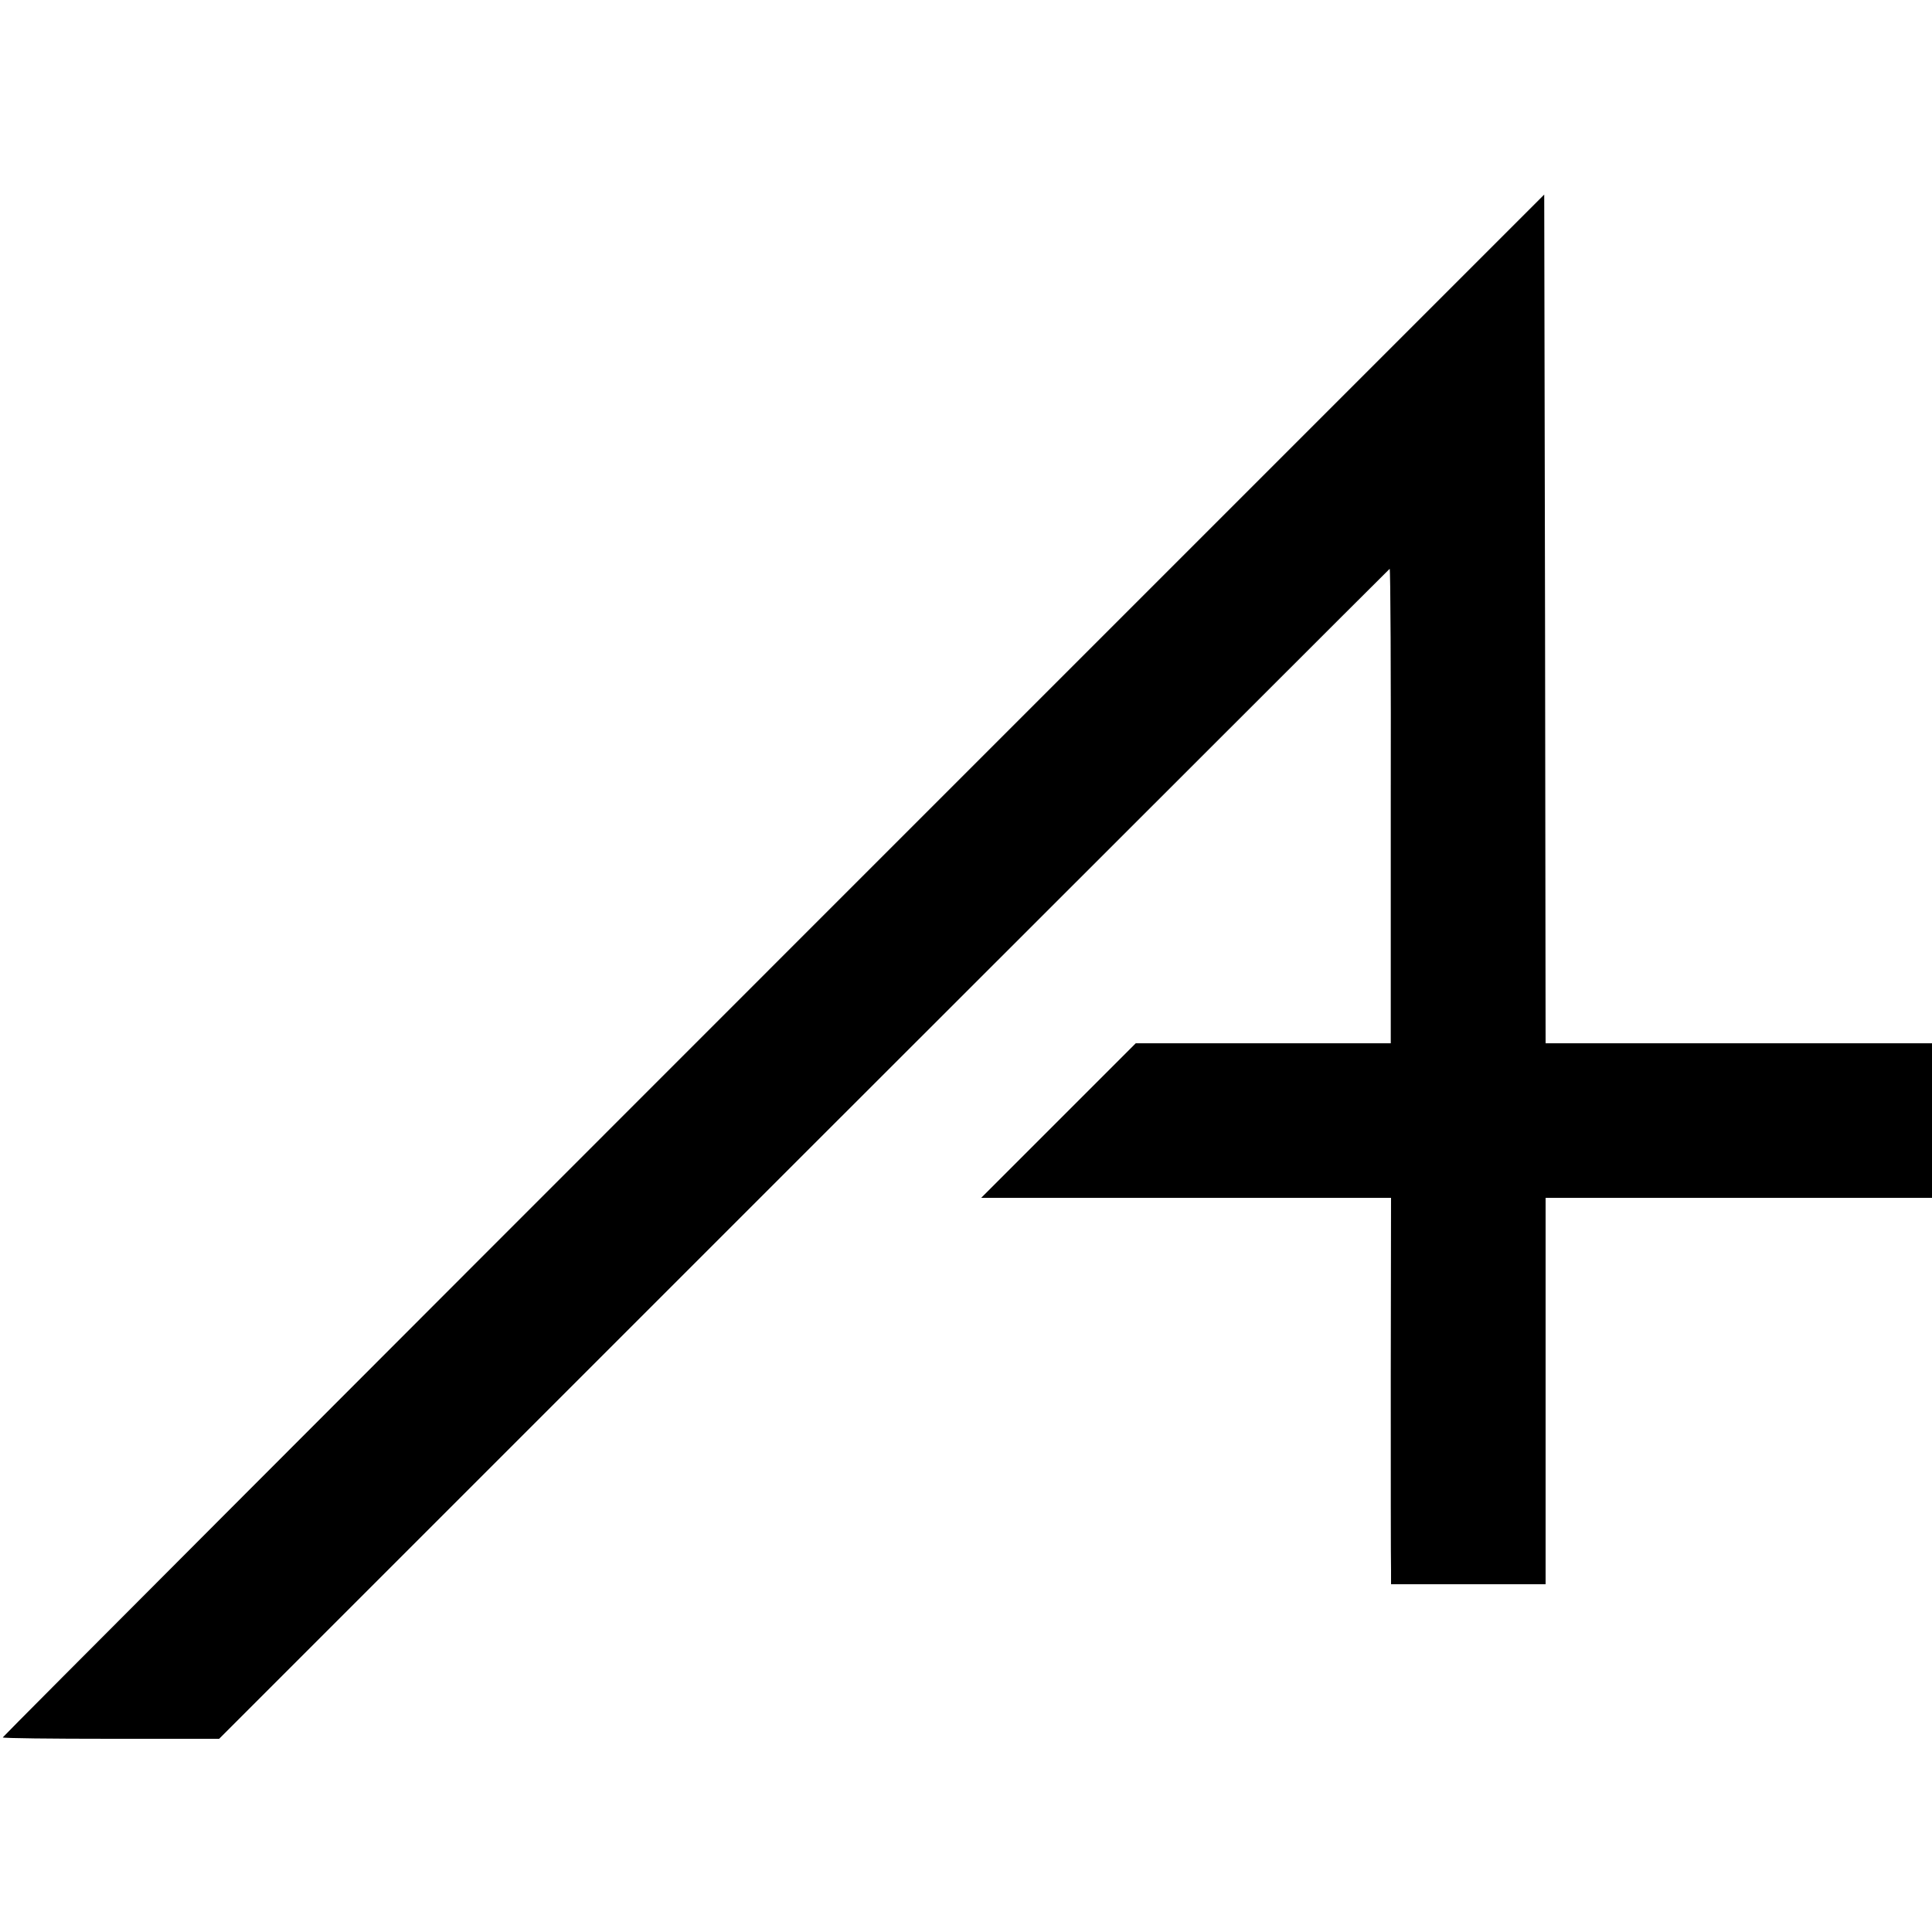
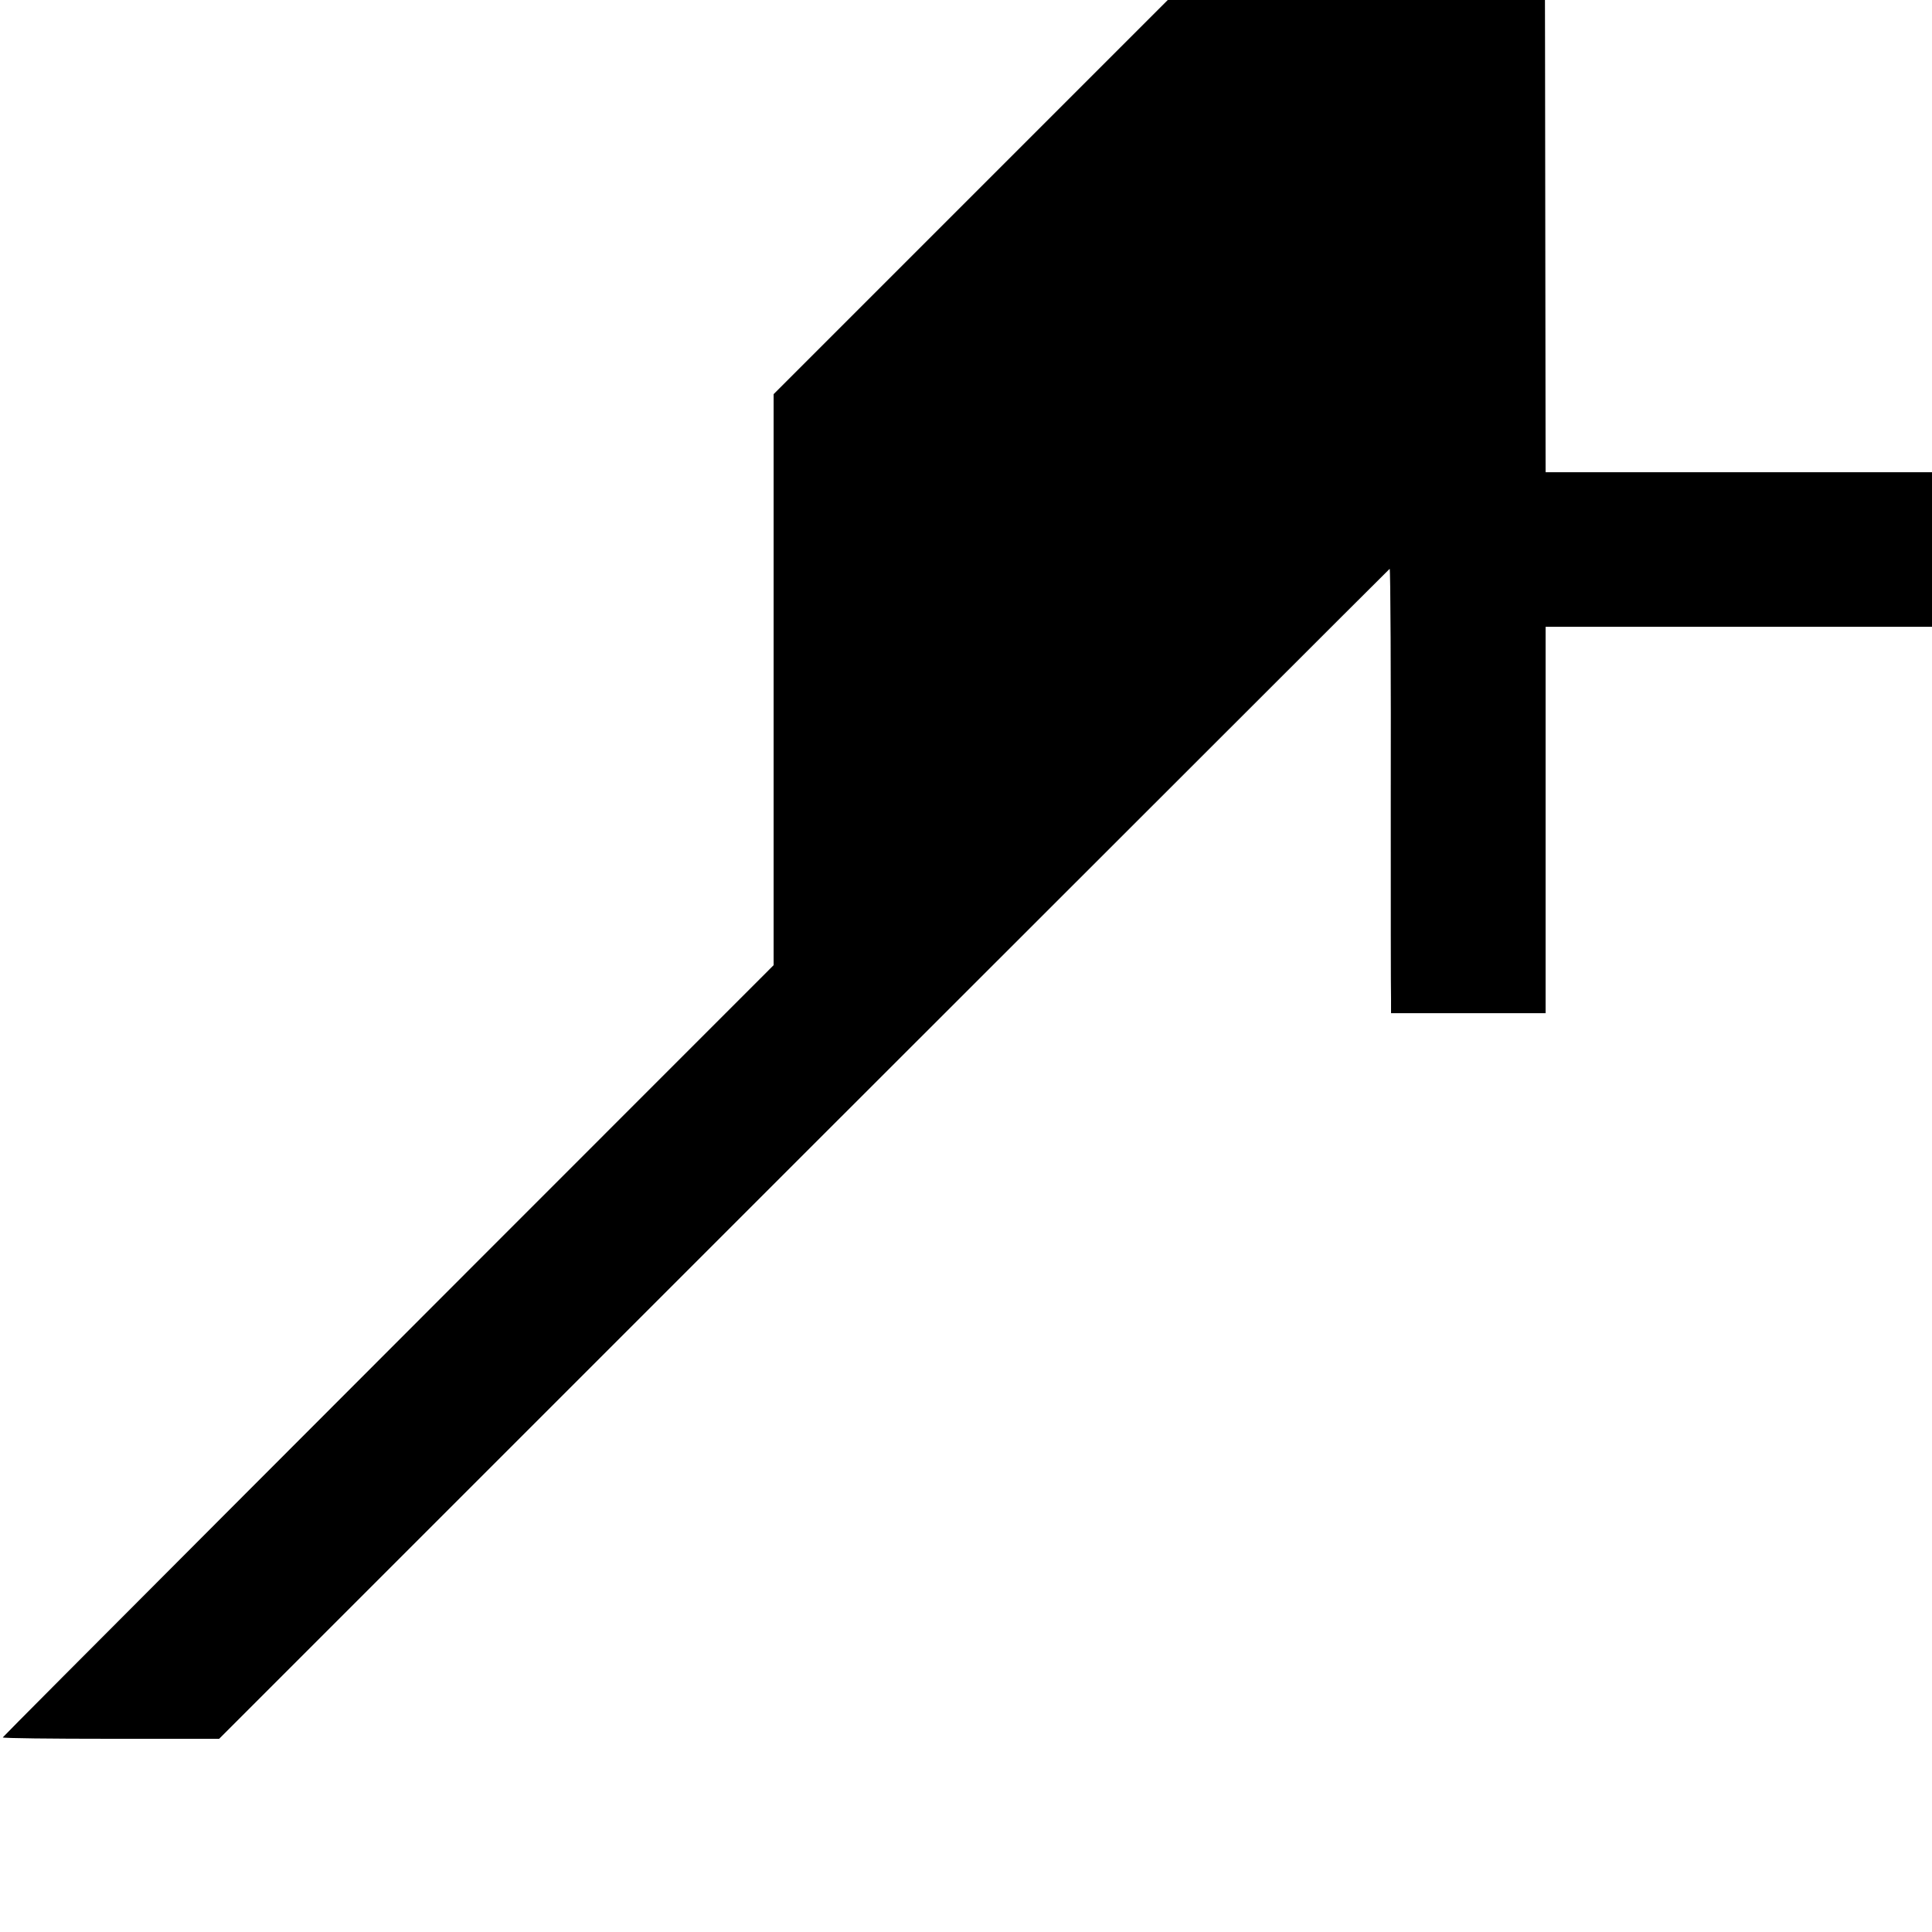
<svg xmlns="http://www.w3.org/2000/svg" version="1.0" width="700pt" height="700pt" viewBox="0 0 700 700" preserveAspectRatio="xMidYMid meet">
  <g transform="translate(0,700) scale(0.1,-0.1)" fill="#000000" stroke="none">
-     <path d="M2803 3503 c-1536 -1536 -2793 -2795 -2793 -2798 0 -3 176 -5 392 -5 l392 0 2118 2118 c1165 1164 2120 2119 2123 2121 3 2 5 -384 4 -857 l0 -862 -462 0 -462 0 -280 -280 -280 -280 742 0 743 0 -1 -647 c0 -357 0 -672 1 -700 l0 -53 280 0 280 0 0 700 0 700 700 0 700 0 0 280 0 280 -700 0 -700 0 -2 1538 -3 1537 -2792 -2792z" />
+     <path d="M2803 3503 c-1536 -1536 -2793 -2795 -2793 -2798 0 -3 176 -5 392 -5 l392 0 2118 2118 c1165 1164 2120 2119 2123 2121 3 2 5 -384 4 -857 c0 -357 0 -672 1 -700 l0 -53 280 0 280 0 0 700 0 700 700 0 700 0 0 280 0 280 -700 0 -700 0 -2 1538 -3 1537 -2792 -2792z" />
  </g>
</svg>